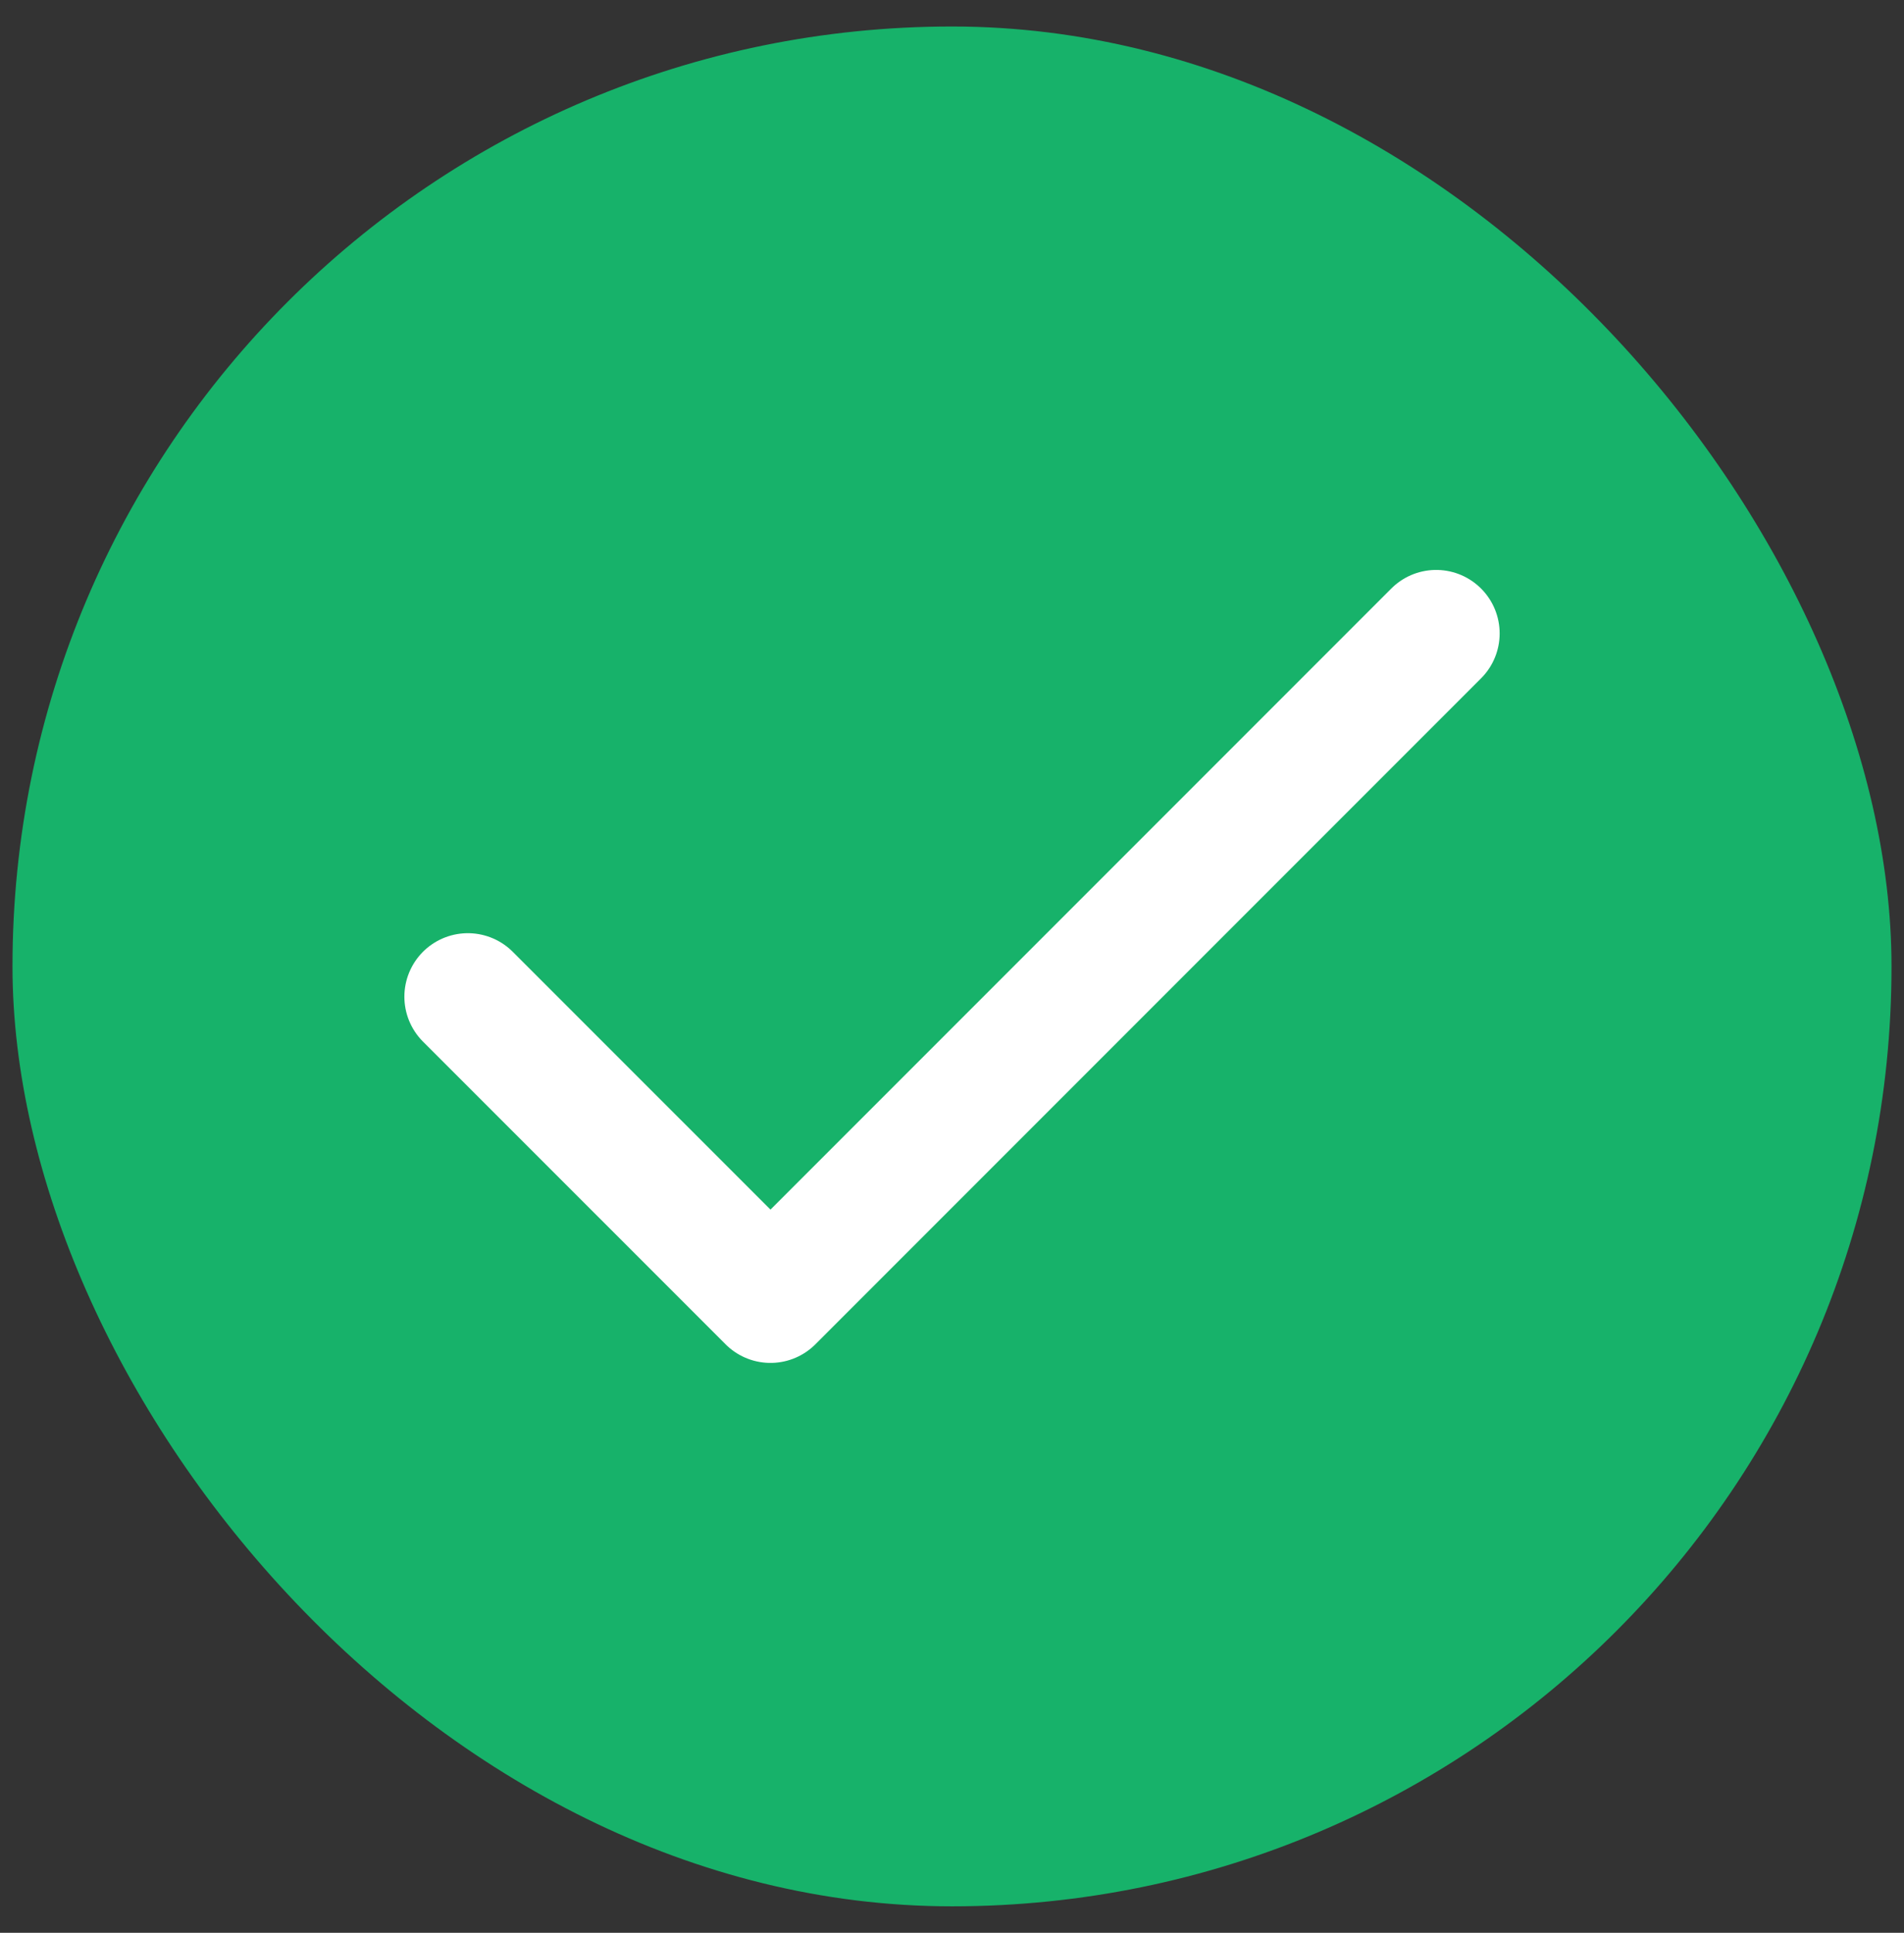
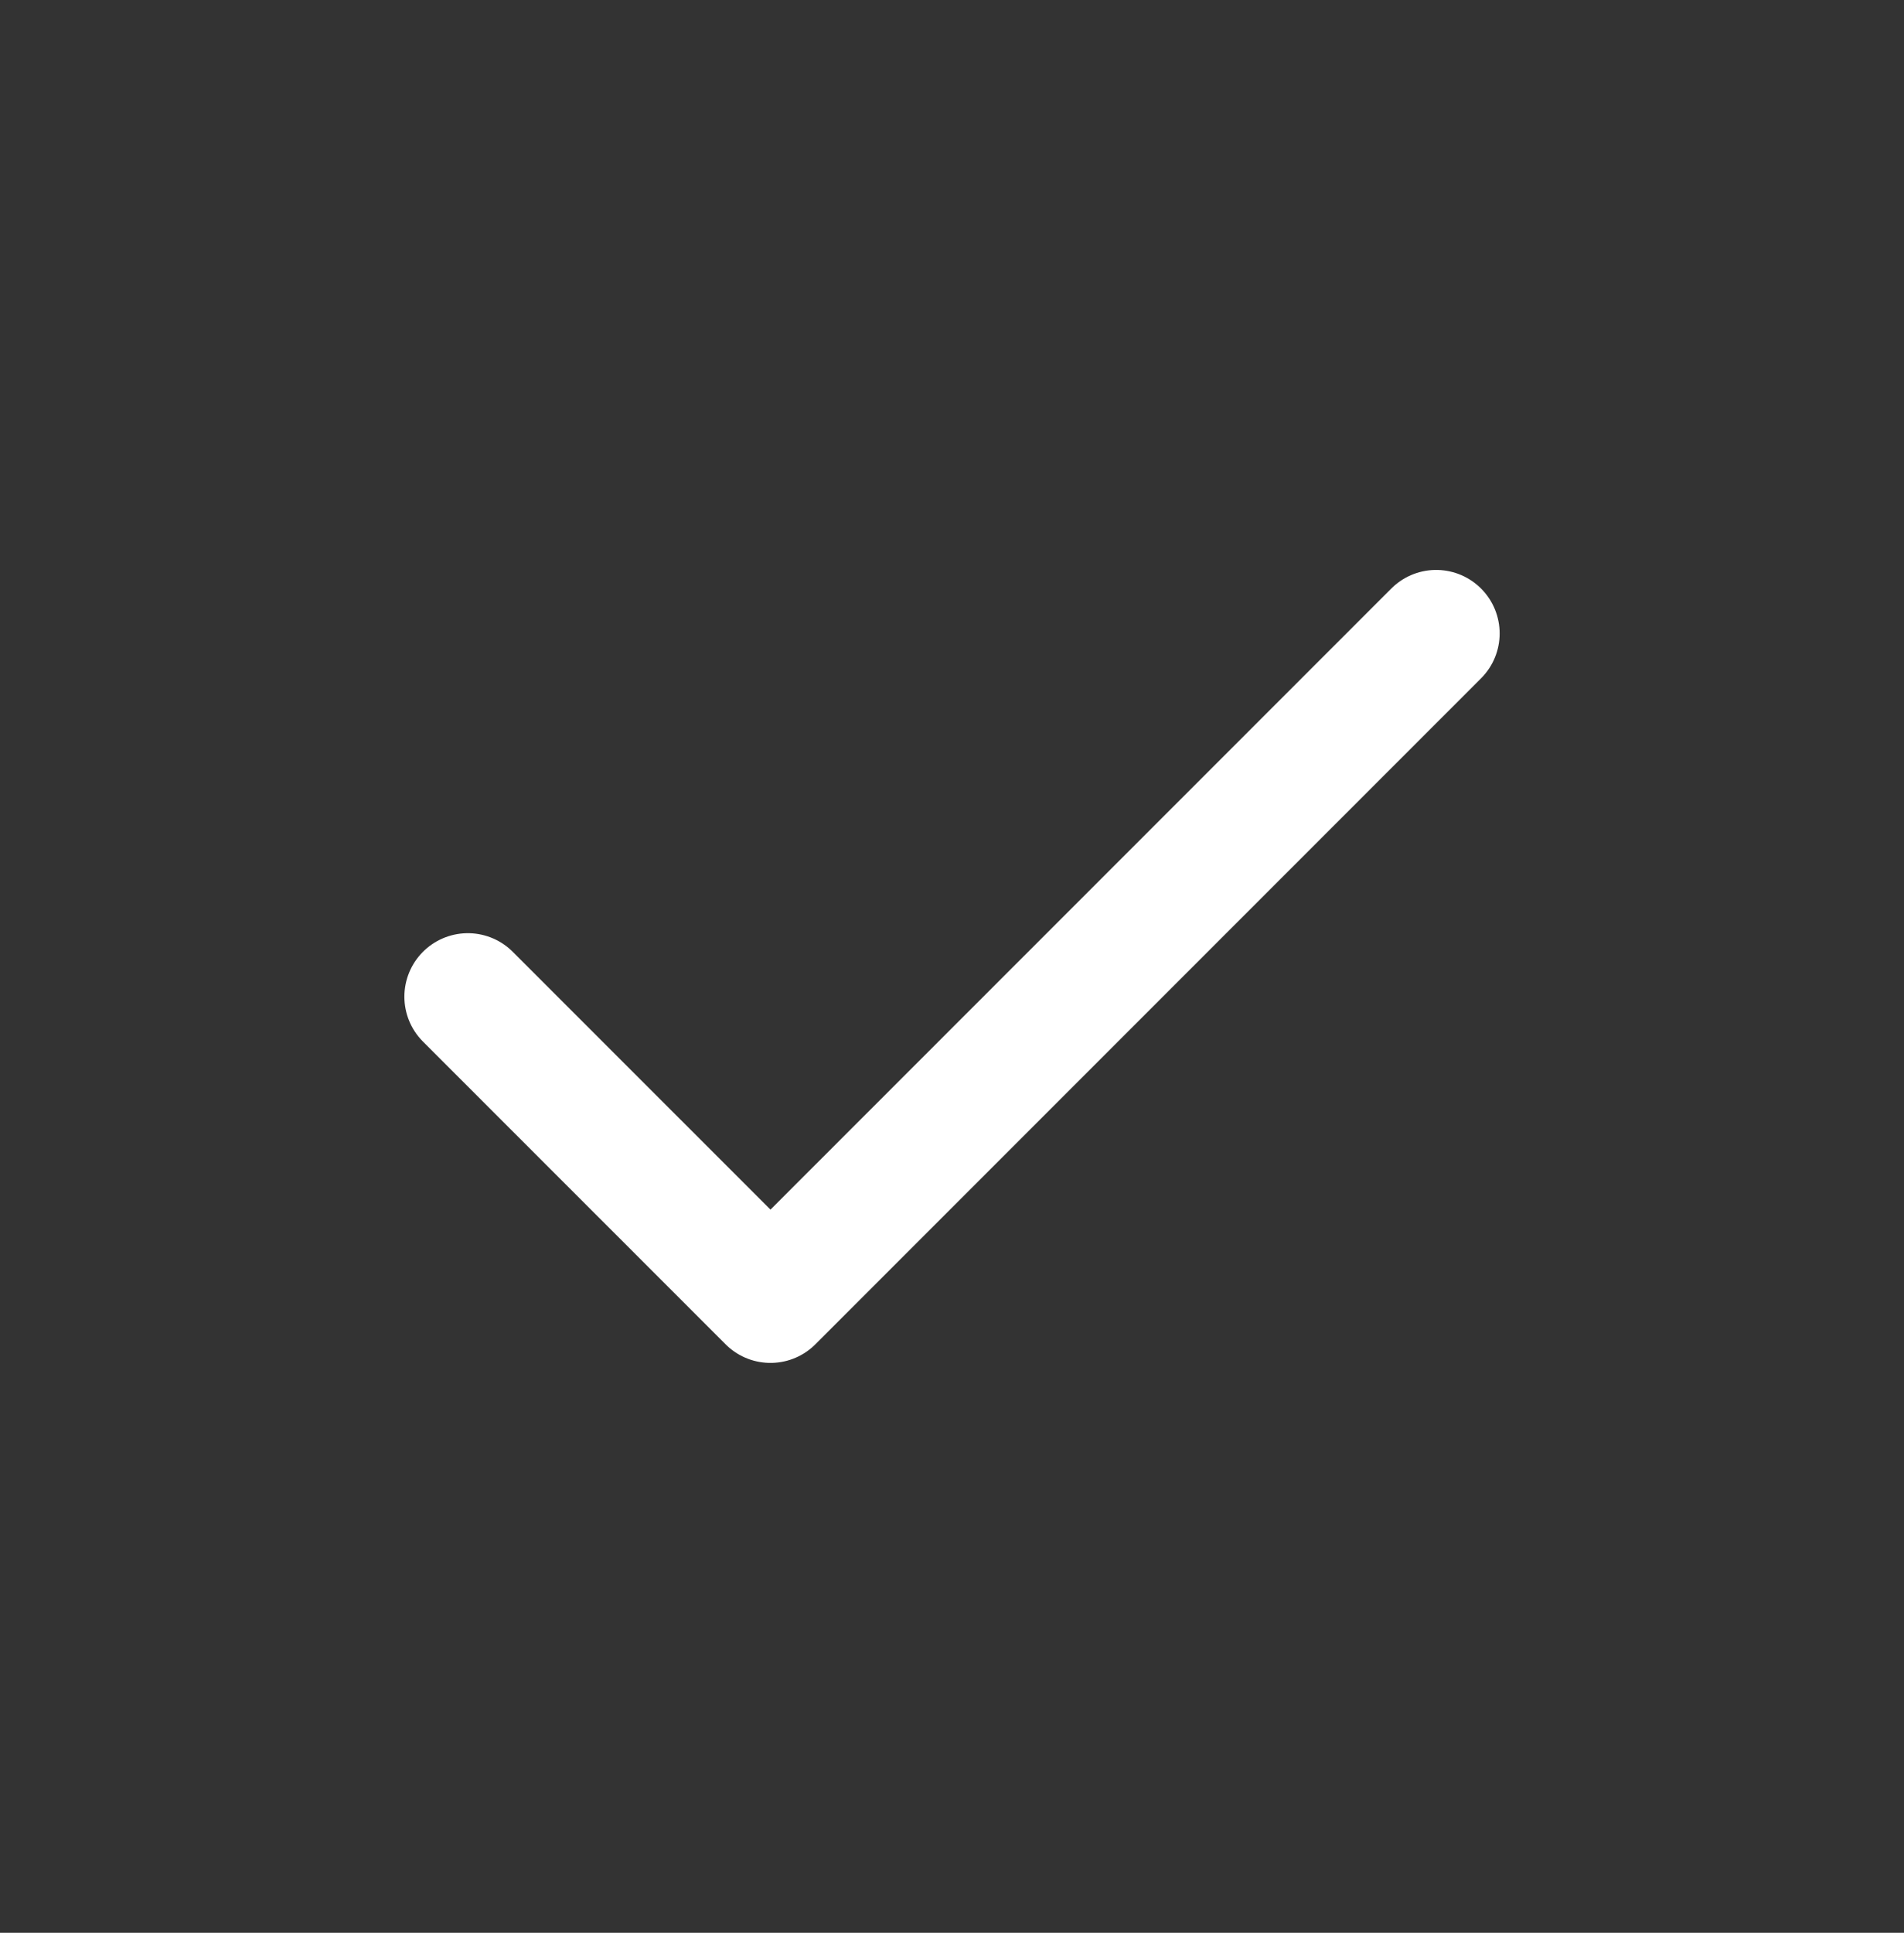
<svg xmlns="http://www.w3.org/2000/svg" width="68" height="69" viewBox="0 0 68 69" fill="none">
  <rect x="0" y="0" width="68" height="69" fill="#333333" stroke="none" />
-   <rect x="0.446" y="0.946" width="67.108" height="67.108" rx="33.554" fill="#17B26A" />
  <path d="M51.292 22.613L27.517 46.388L16.709 35.581" stroke="white" stroke-width="4.534" stroke-linecap="round" stroke-linejoin="round" />
</svg>